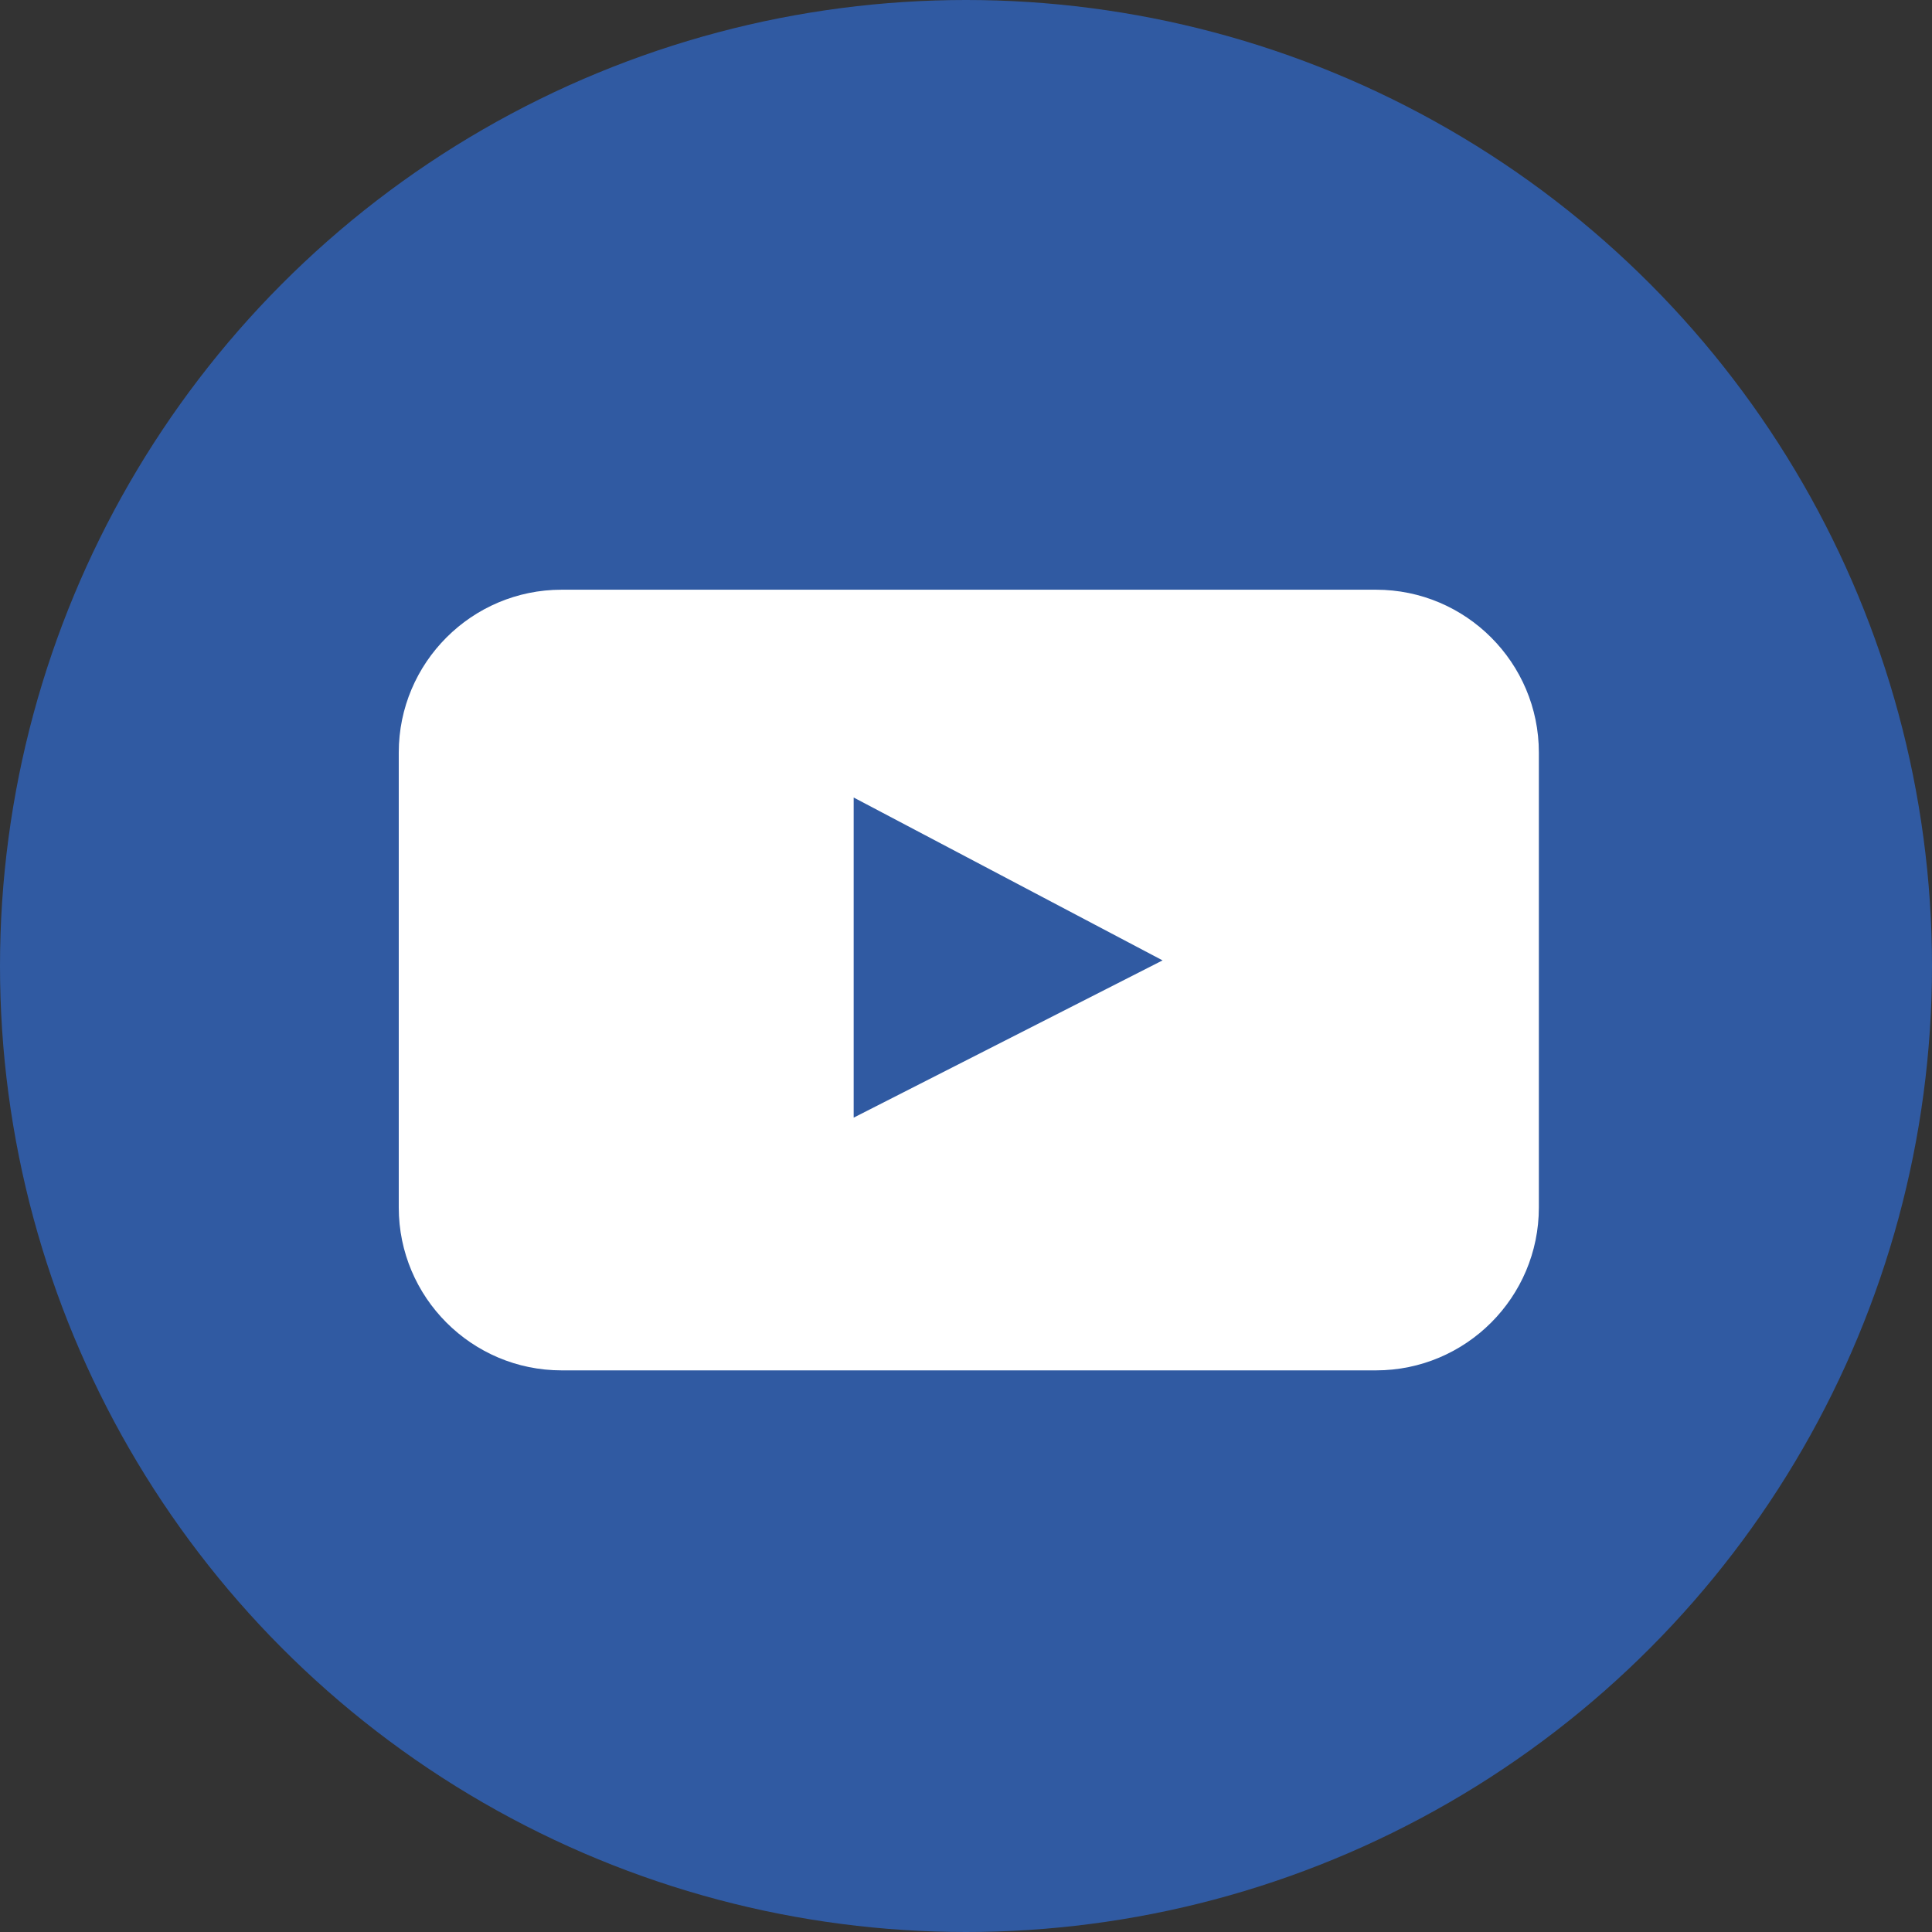
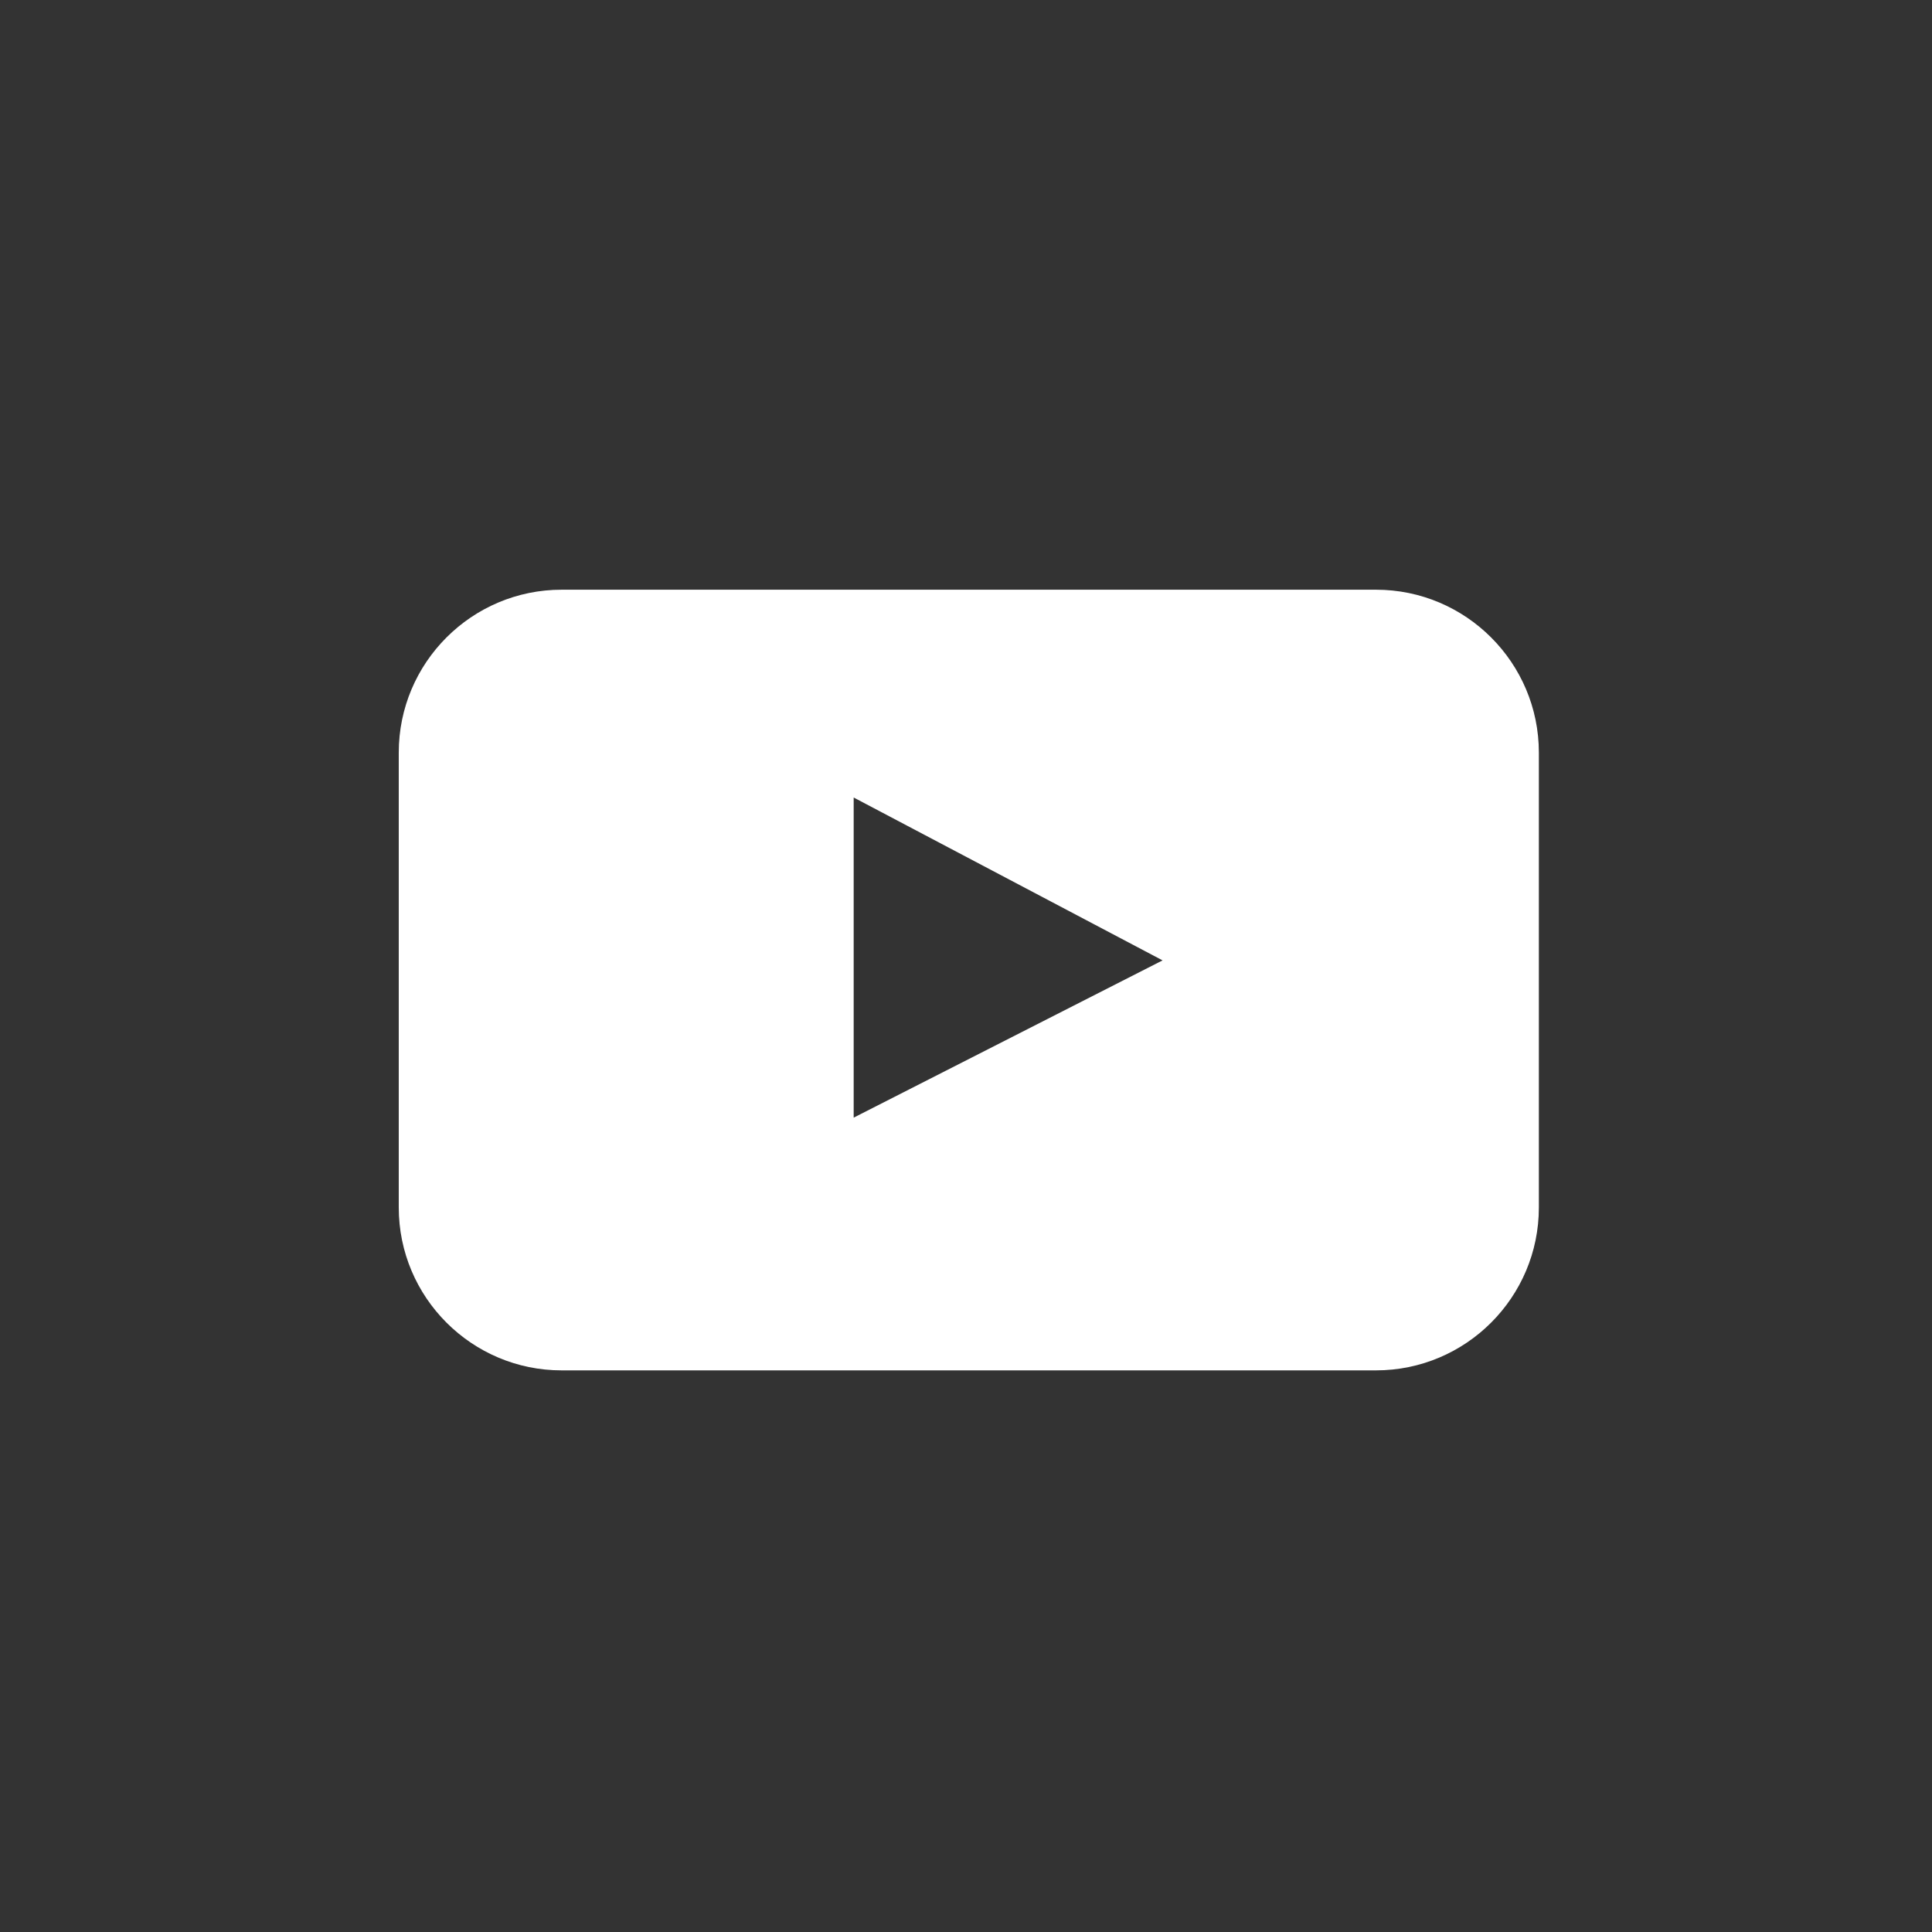
<svg xmlns="http://www.w3.org/2000/svg" version="1.1" id="Layer_1" x="0px" y="0px" width="34.4px" height="34.4px" viewBox="0 0 34.4 34.4" style="enable-background:new 0 0 34.4 34.4;" xml:space="preserve">
  <rect x="0" y="0" width="34.4" height="34.4" fill="#333333" stroke="none" />
  <style type="text/css">
	.st0{fill:#305AA2;}
	.st1{fill:#FFFFFF;}
</style>
-   <circle class="st0" cx="17.2" cy="17.2" r="17.2" />
-   <path class="st1" d="M27.4,21.5c0,1.6-1.3,2.9-2.9,2.9H10c-1.6,0-2.9-1.3-2.9-2.9v-8.1c0-1.6,1.3-2.9,2.9-2.9h14.5  c1.6,0,2.9,1.3,2.9,2.9V21.5z M15.2,19.9l5.5-2.8l-5.5-2.9V19.9z" />
+   <path class="st1" d="M27.4,21.5c0,1.6-1.3,2.9-2.9,2.9H10c-1.6,0-2.9-1.3-2.9-2.9v-8.1c0-1.6,1.3-2.9,2.9-2.9h14.5  c1.6,0,2.9,1.3,2.9,2.9V21.5z M15.2,19.9l5.5-2.8l-5.5-2.9z" />
</svg>